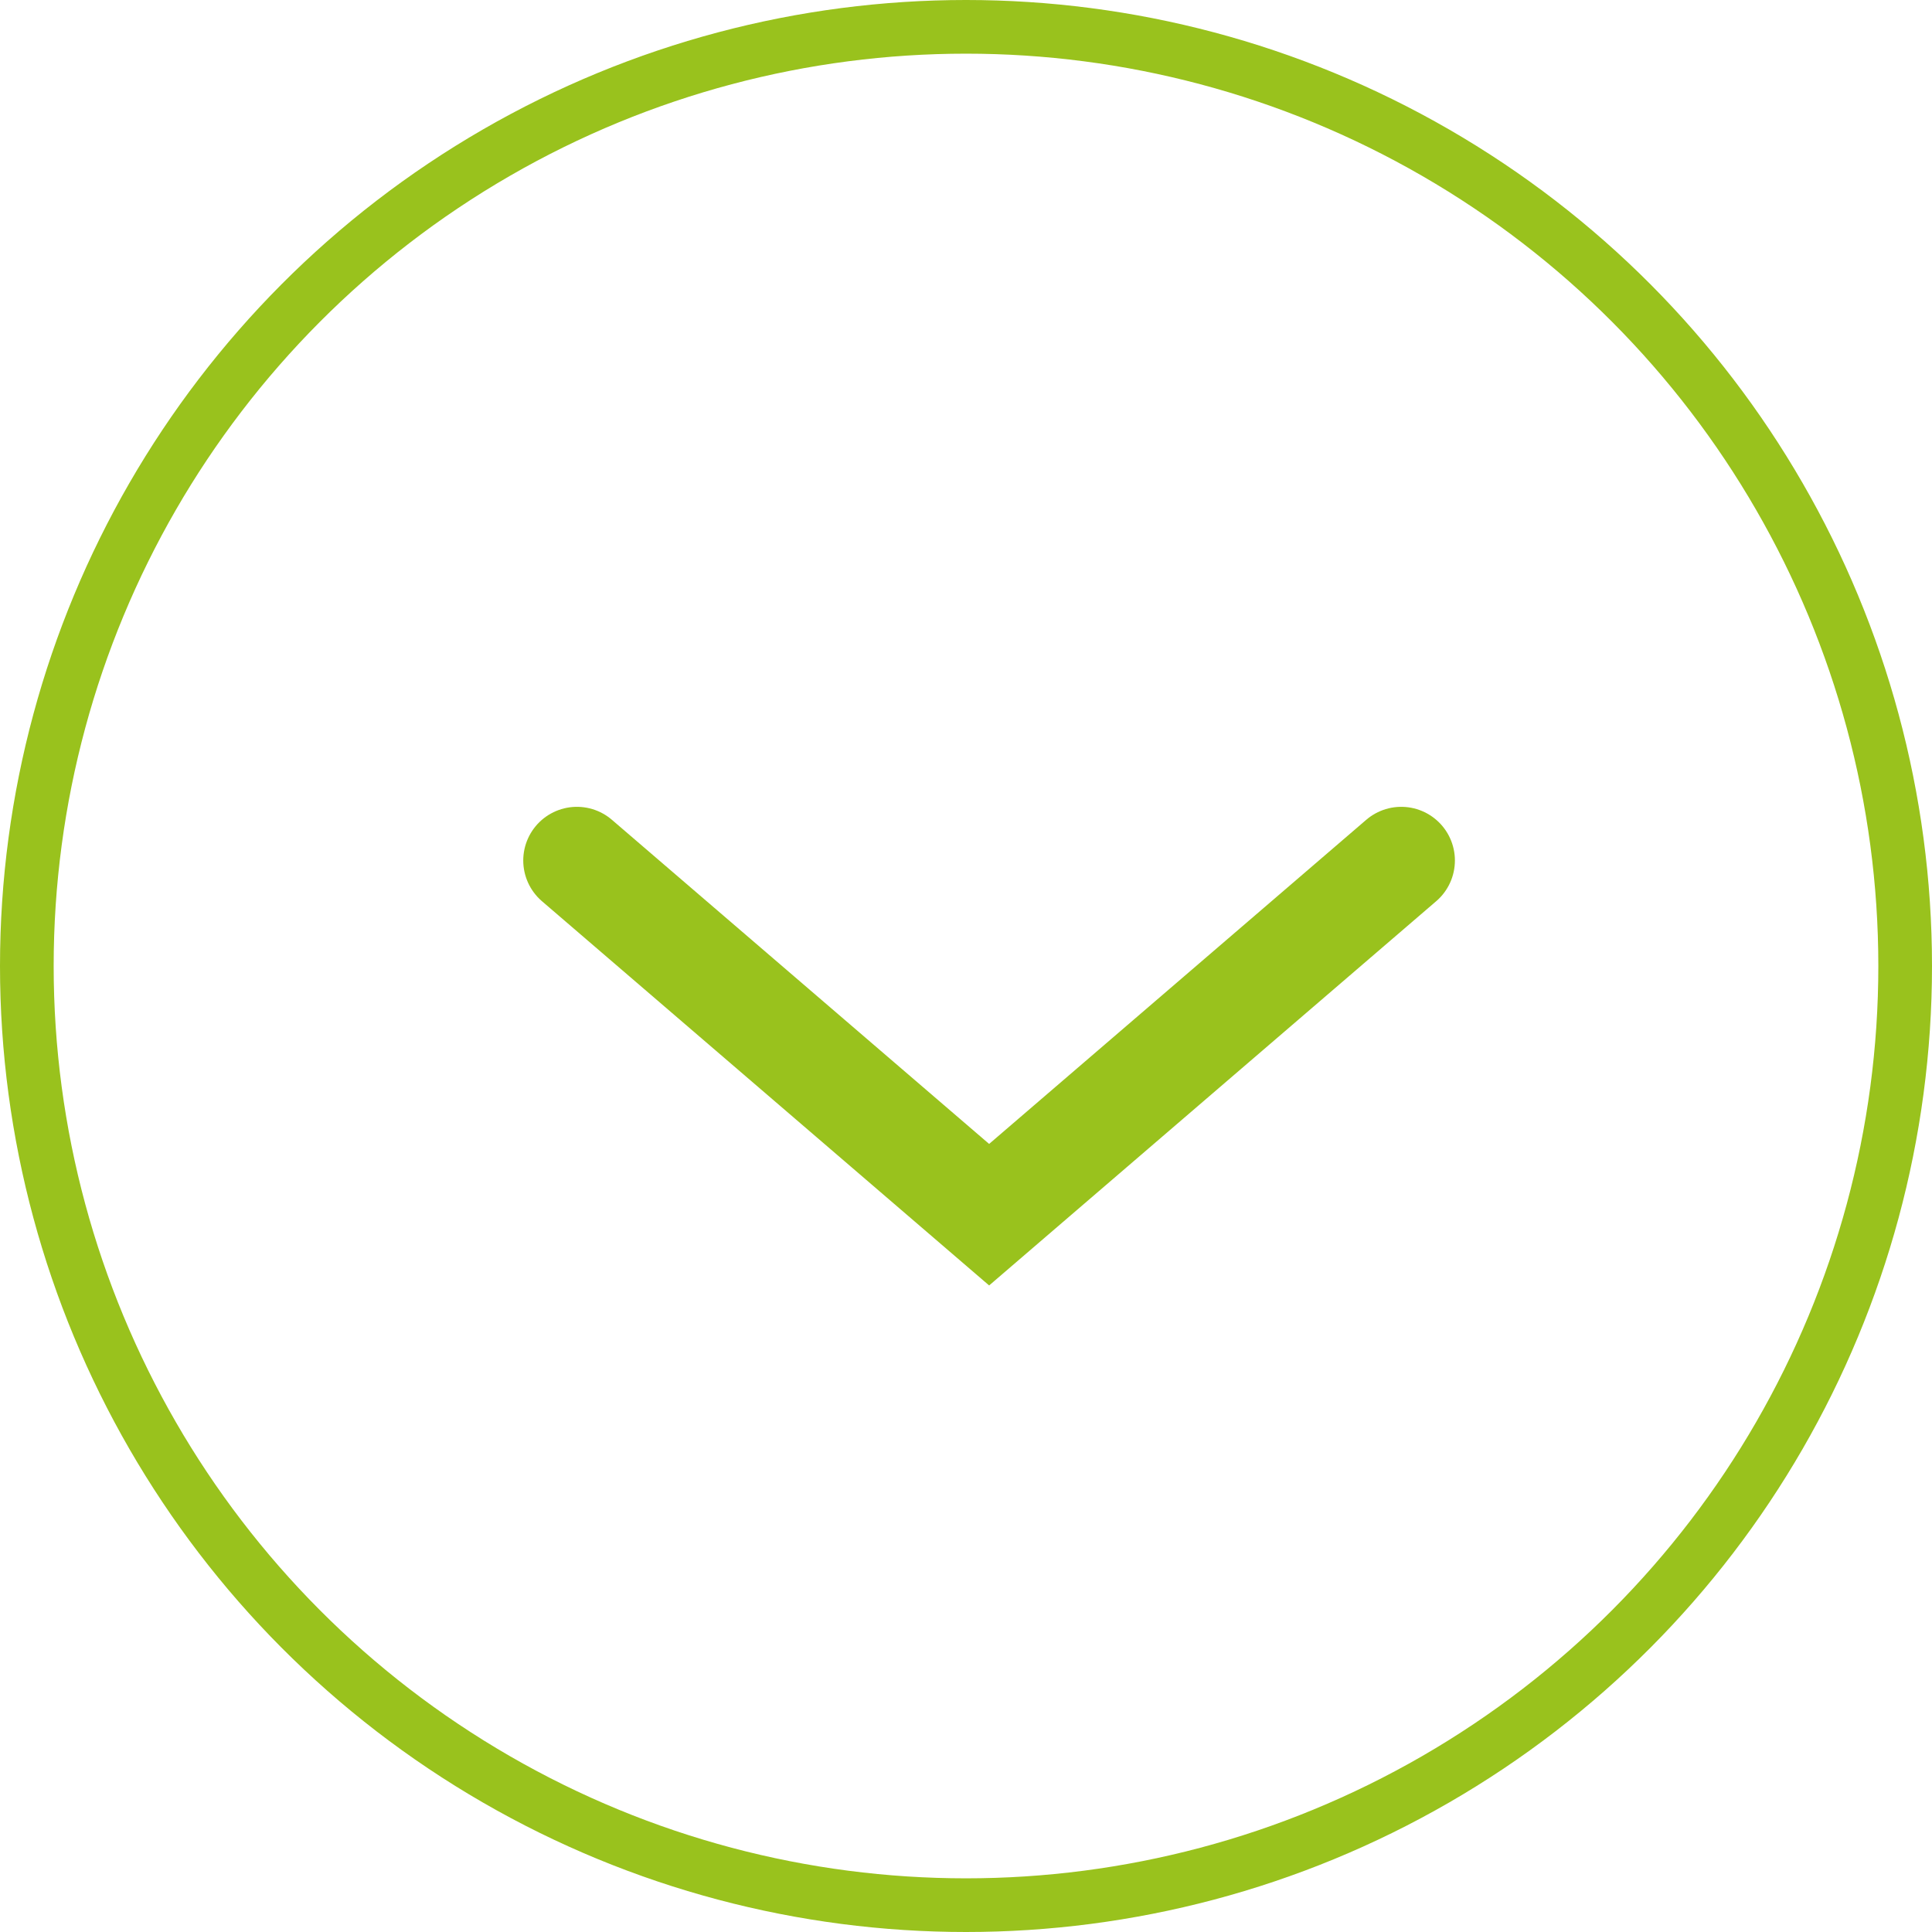
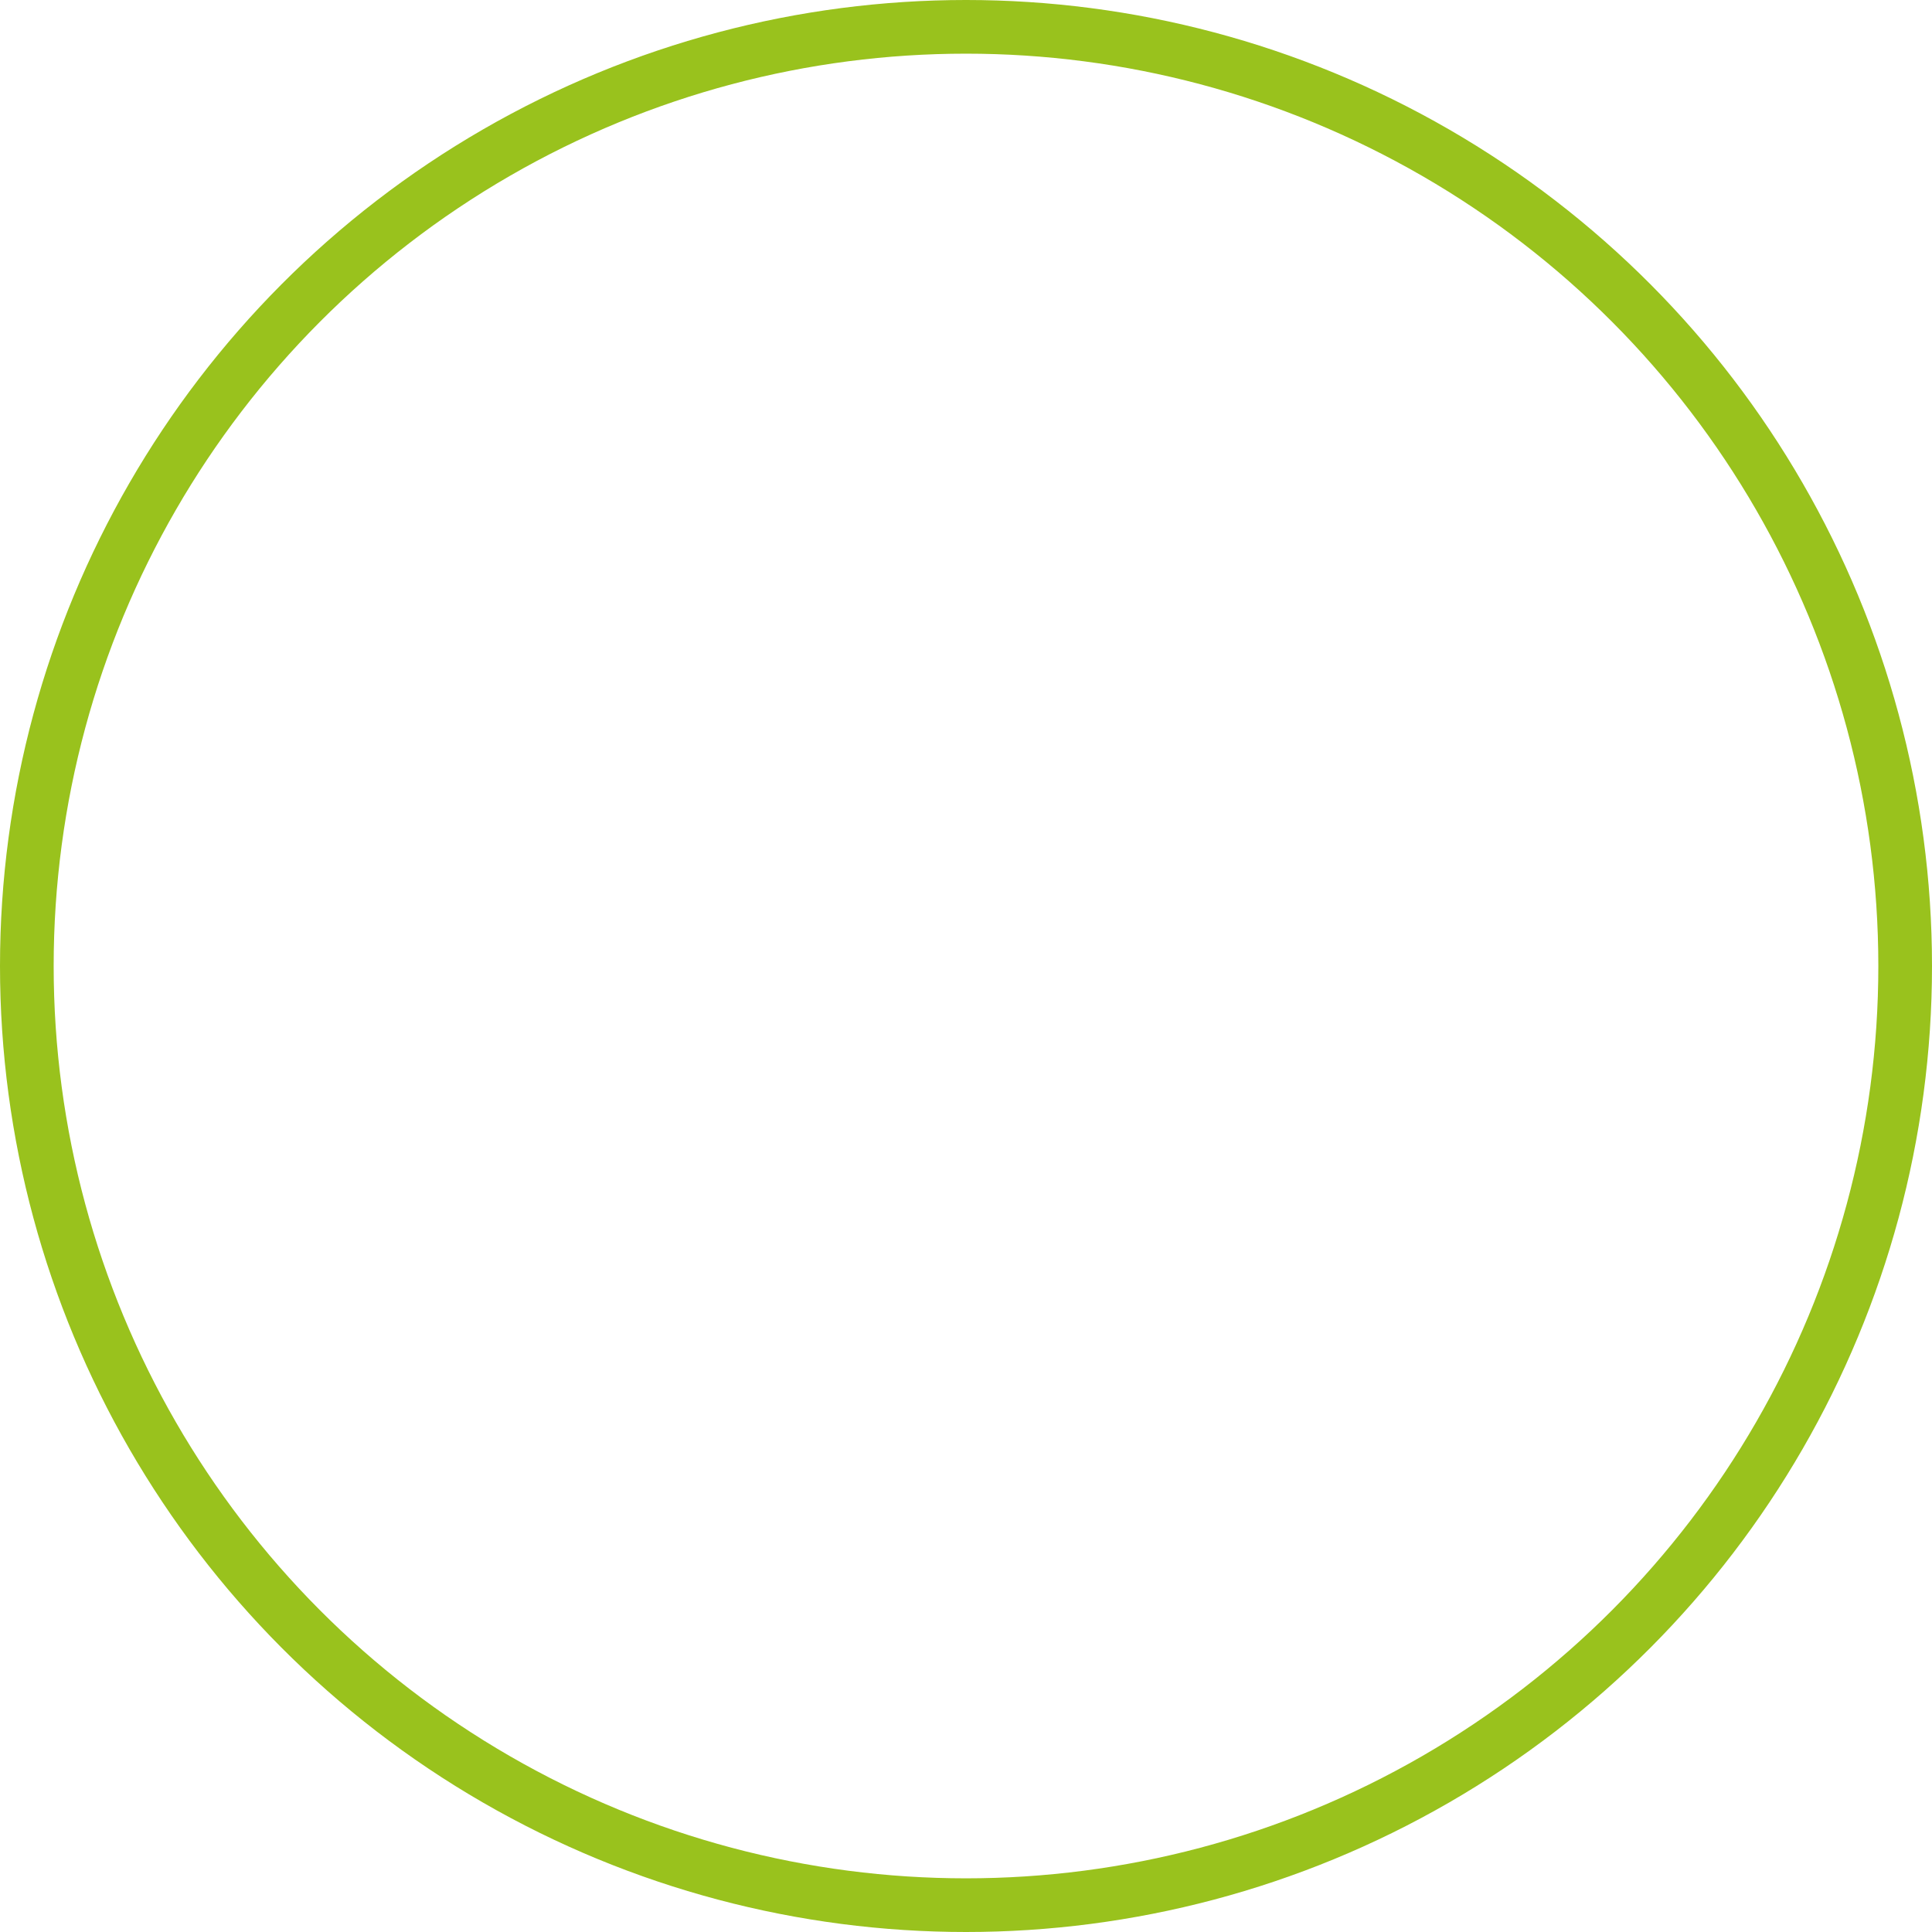
<svg xmlns="http://www.w3.org/2000/svg" id="Gruppe_951" data-name="Gruppe 951" width="36" height="36" viewBox="0 0 36 36">
  <g id="Gruppe_924" data-name="Gruppe 924" transform="translate(10.754 16.034)">
-     <path id="Pfad_671" data-name="Pfad 671" d="M-4886.5,637.5l7.681,6.6,7.679-6.6" transform="translate(4886.496 -637.5)" fill="none" stroke="#99c21d" stroke-linecap="round" stroke-width="2" />
-   </g>
+     </g>
  <g id="Ellipse_132" data-name="Ellipse 132" fill="none" stroke="#99c21d" stroke-width="1">
    <circle cx="18" cy="18" r="18" stroke="none" />
    <circle cx="18" cy="18" r="17.5" fill="none" />
  </g>
</svg>